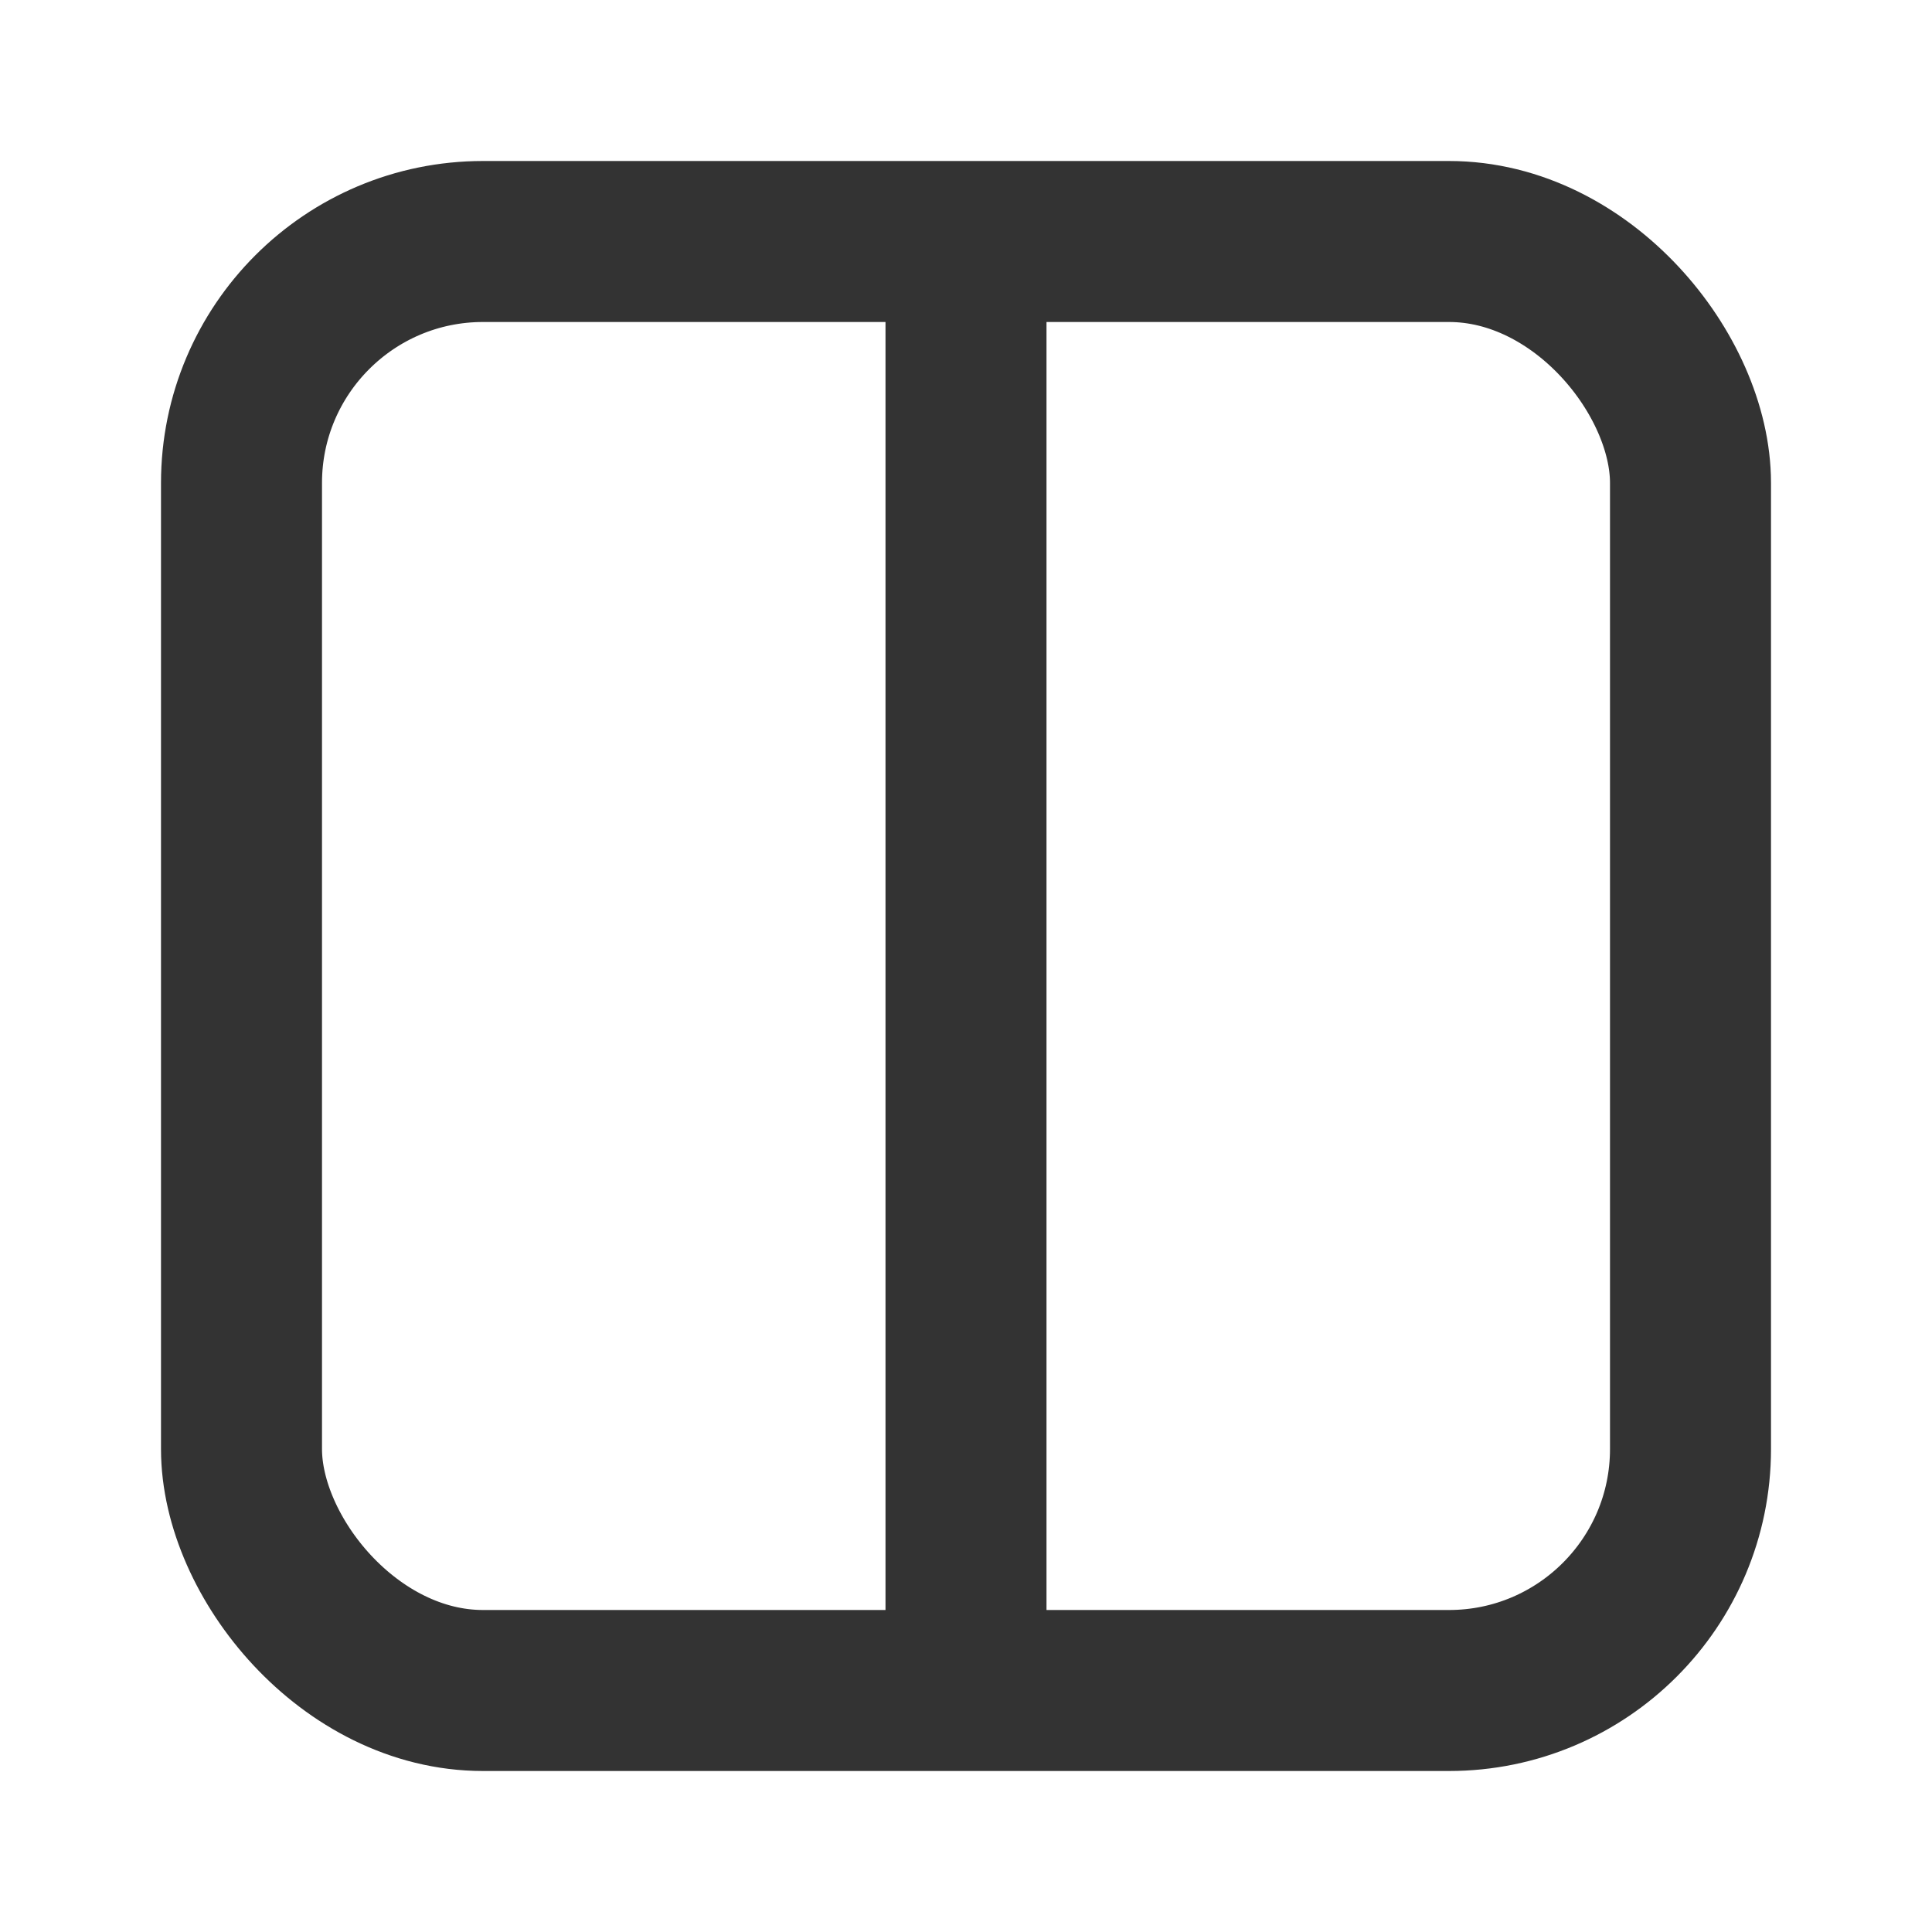
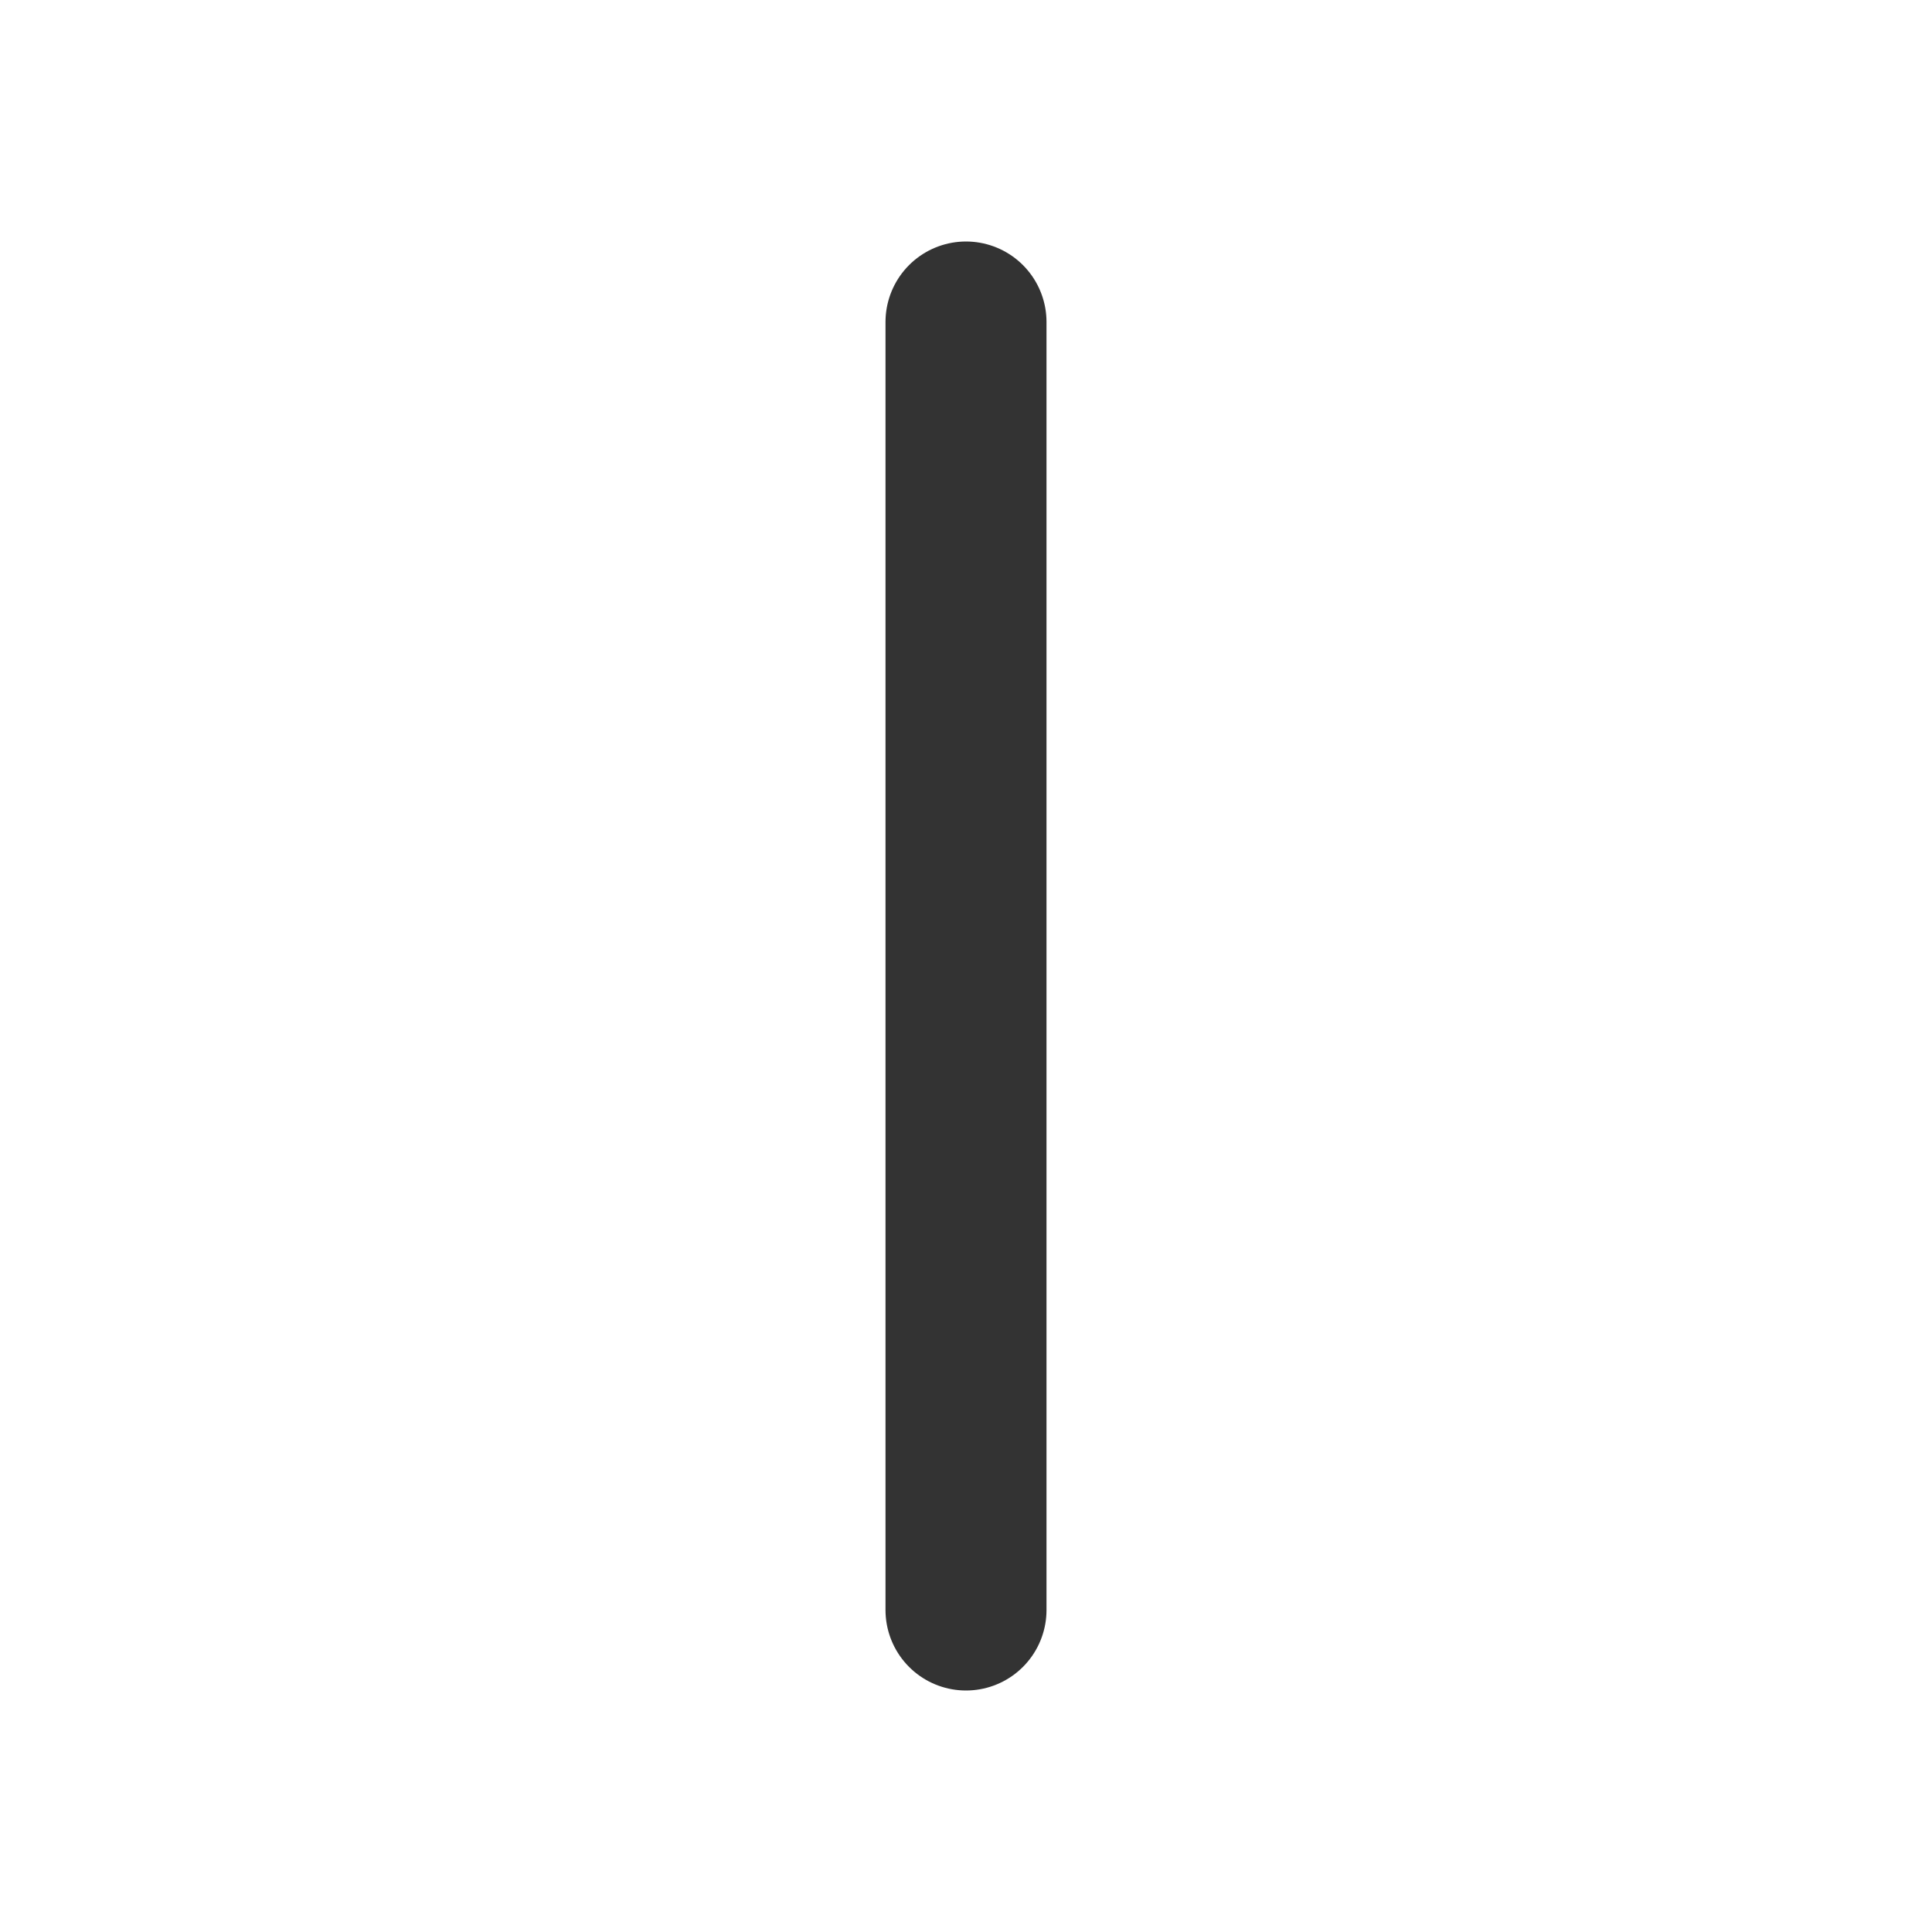
<svg xmlns="http://www.w3.org/2000/svg" width="24" height="24" viewBox="0 0 24 24" fill="none">
-   <rect x="3" y="3" width="18" height="18" rx="3" stroke="#333333" stroke-width="2" stroke-linecap="round" stroke-linejoin="round" />
  <line x1="12" y1="4" x2="12" y2="20" stroke="#333333" stroke-width="2" stroke-linecap="round" stroke-linejoin="round" />
</svg>